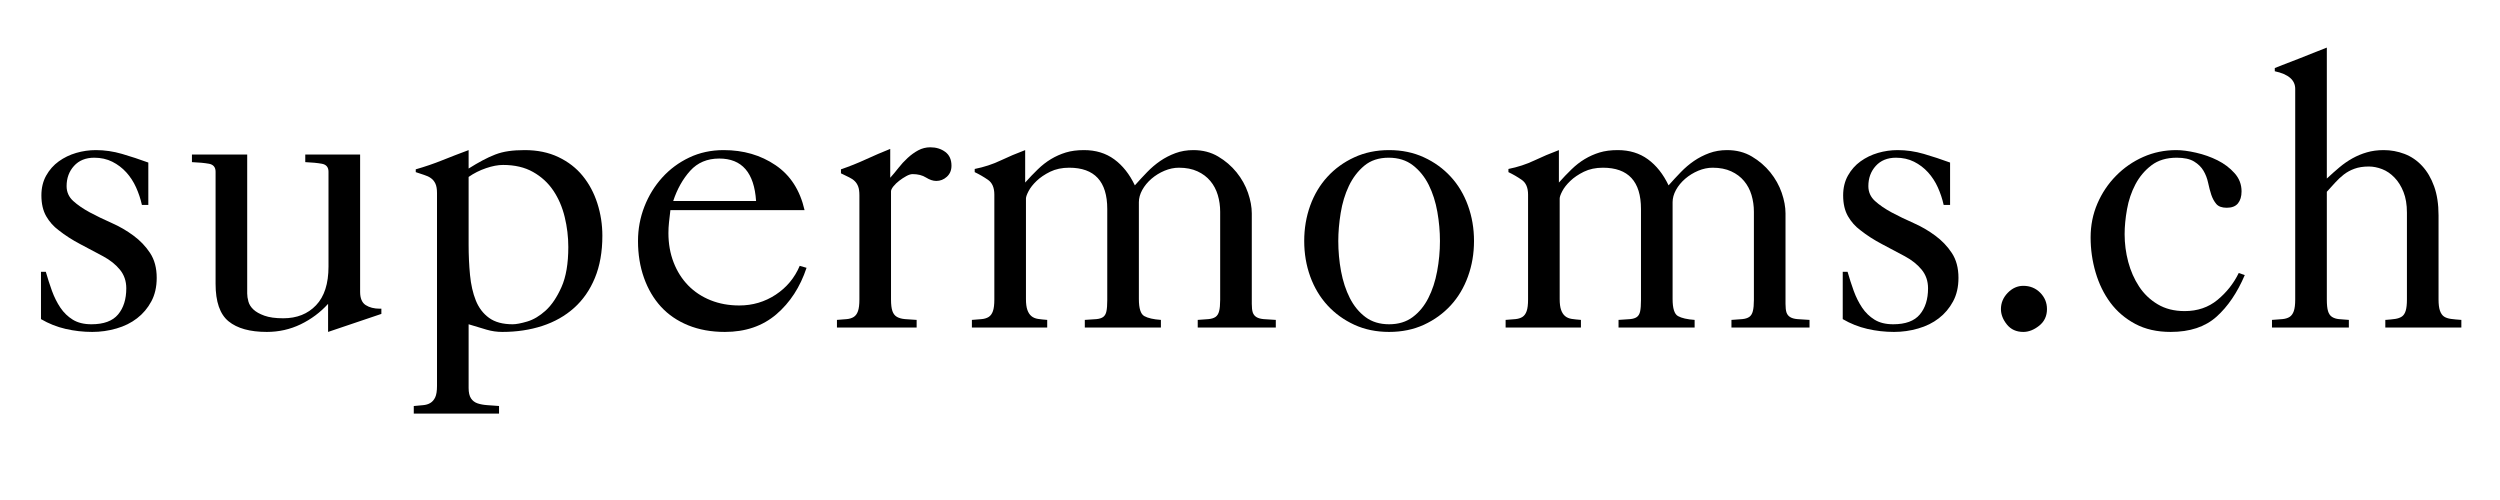
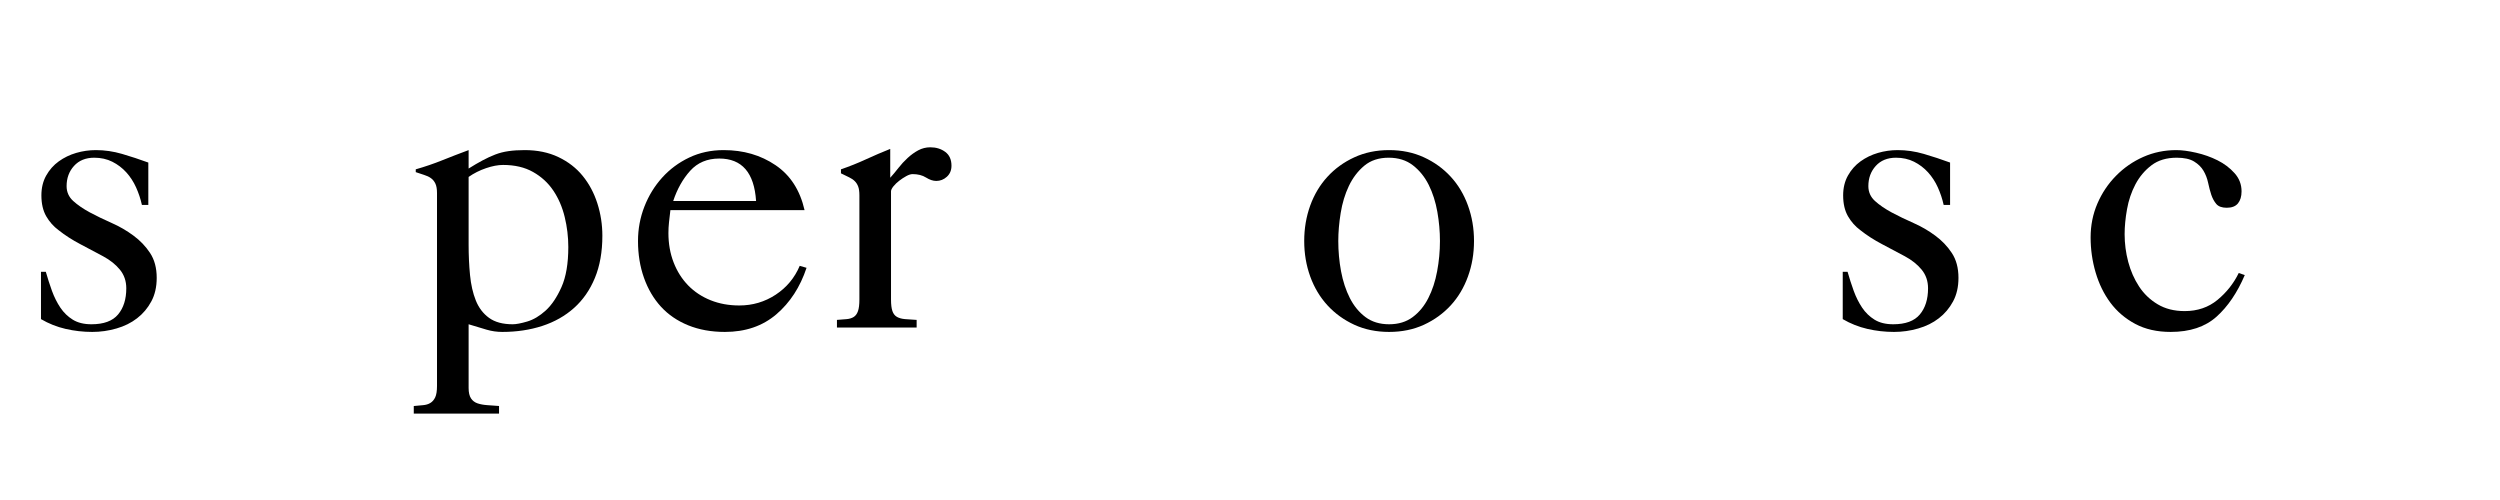
<svg xmlns="http://www.w3.org/2000/svg" width="1000" viewBox="0 0 750 150" height="200" preserveAspectRatio="xMidYMid meet">
  <defs>
    <g />
  </defs>
  <g fill="#000000" fill-opacity="1">
    <g transform="translate(6.293, 98.25)">
      <g>
        <path d="M 6.125 -39.641 C 6.125 -41.879 6.602 -43.859 7.562 -45.578 C 8.531 -47.305 9.789 -48.727 11.344 -49.844 C 12.906 -50.969 14.645 -51.812 16.562 -52.375 C 18.488 -52.938 20.457 -53.219 22.469 -53.219 C 25.102 -53.219 27.723 -52.836 30.328 -52.078 C 32.93 -51.316 35.555 -50.453 38.203 -49.484 L 38.203 -36.766 L 36.281 -36.766 C 35.875 -38.598 35.289 -40.352 34.531 -42.031 C 33.77 -43.719 32.789 -45.223 31.594 -46.547 C 30.395 -47.867 28.992 -48.93 27.391 -49.734 C 25.785 -50.535 23.984 -50.938 21.984 -50.938 C 19.422 -50.938 17.395 -50.113 15.906 -48.469 C 14.426 -46.832 13.688 -44.812 13.688 -42.406 C 13.688 -40.645 14.348 -39.16 15.672 -37.953 C 16.992 -36.754 18.656 -35.613 20.656 -34.531 C 22.664 -33.457 24.848 -32.398 27.203 -31.359 C 29.566 -30.316 31.75 -29.051 33.75 -27.562 C 35.758 -26.082 37.422 -24.344 38.734 -22.344 C 40.055 -20.344 40.719 -17.859 40.719 -14.891 C 40.719 -12.172 40.176 -9.812 39.094 -7.812 C 38.02 -5.812 36.598 -4.129 34.828 -2.766 C 33.066 -1.398 31.004 -0.379 28.641 0.297 C 26.285 0.984 23.863 1.328 21.375 1.328 C 18.656 1.328 15.992 1.023 13.391 0.422 C 10.785 -0.18 8.32 -1.16 6 -2.516 L 6 -16.703 L 7.453 -16.703 C 8.004 -14.773 8.617 -12.867 9.297 -10.984 C 9.984 -9.109 10.828 -7.426 11.828 -5.938 C 12.828 -4.457 14.066 -3.258 15.547 -2.344 C 17.035 -1.426 18.898 -0.969 21.141 -0.969 C 24.828 -0.969 27.488 -1.945 29.125 -3.906 C 30.77 -5.863 31.594 -8.484 31.594 -11.766 C 31.594 -13.93 30.953 -15.797 29.672 -17.359 C 28.391 -18.922 26.707 -20.258 24.625 -21.375 C 22.539 -22.5 20.273 -23.703 17.828 -24.984 C 15.391 -26.266 13.211 -27.664 11.297 -29.188 C 9.773 -30.312 8.531 -31.711 7.562 -33.391 C 6.602 -35.078 6.125 -37.16 6.125 -39.641 Z M 6.125 -39.641 " />
      </g>
    </g>
  </g>
  <g fill="#000000" fill-opacity="1">
    <g transform="translate(53.019, 98.25)">
      <g>
-         <path d="M 21.141 -51.891 L 21.141 -10.203 C 21.141 -9.484 21.258 -8.68 21.5 -7.797 C 21.738 -6.922 22.238 -6.125 23 -5.406 C 23.758 -4.688 24.859 -4.066 26.297 -3.547 C 27.742 -3.023 29.629 -2.766 31.953 -2.766 C 36.035 -2.766 39.316 -4.066 41.797 -6.672 C 44.285 -9.273 45.531 -13.141 45.531 -18.266 L 45.531 -46.734 C 45.531 -48.086 44.867 -48.883 43.547 -49.125 C 42.223 -49.363 40.562 -49.523 38.562 -49.609 L 38.562 -51.891 L 55.016 -51.891 L 55.016 -10.688 C 55.016 -8.77 55.57 -7.445 56.688 -6.719 C 57.812 -6 59.219 -5.641 60.906 -5.641 L 61.391 -5.641 L 61.391 -4.078 L 45.406 1.328 L 45.406 -7.094 C 43.082 -4.531 40.336 -2.484 37.172 -0.953 C 34.016 0.566 30.633 1.328 27.031 1.328 C 21.977 1.328 18.148 0.266 15.547 -1.859 C 12.953 -3.984 11.656 -7.727 11.656 -13.094 L 11.656 -46.734 C 11.656 -48.086 10.992 -48.883 9.672 -49.125 C 8.348 -49.363 6.645 -49.523 4.562 -49.609 L 4.562 -51.891 Z M 21.141 -51.891 " />
-       </g>
+         </g>
    </g>
  </g>
  <g fill="#000000" fill-opacity="1">
    <g transform="translate(119.804, 98.25)">
      <g>
        <path d="M 20.781 -47.688 C 22.301 -48.645 23.703 -49.461 24.984 -50.141 C 26.266 -50.828 27.523 -51.41 28.766 -51.891 C 30.004 -52.367 31.328 -52.707 32.734 -52.906 C 34.141 -53.113 35.758 -53.219 37.594 -53.219 C 41.438 -53.219 44.82 -52.516 47.75 -51.109 C 50.676 -49.711 53.098 -47.832 55.016 -45.469 C 56.941 -43.102 58.406 -40.359 59.406 -37.234 C 60.406 -34.109 60.906 -30.867 60.906 -27.516 C 60.906 -22.703 60.16 -18.492 58.672 -14.891 C 57.191 -11.285 55.109 -8.281 52.422 -5.875 C 49.742 -3.477 46.562 -1.676 42.875 -0.469 C 39.195 0.727 35.195 1.328 30.875 1.328 C 29.27 1.328 27.707 1.102 26.188 0.656 C 24.664 0.219 22.863 -0.32 20.781 -0.969 L 20.781 18.141 C 20.781 19.504 21.02 20.547 21.5 21.266 C 21.977 21.984 22.641 22.484 23.484 22.766 C 24.328 23.047 25.305 23.223 26.422 23.297 C 27.547 23.379 28.707 23.461 29.906 23.547 L 29.906 25.828 L 4.328 25.828 L 4.328 23.547 L 4.438 23.547 C 5.406 23.461 6.305 23.379 7.141 23.297 C 7.984 23.223 8.703 23.004 9.297 22.641 C 9.898 22.285 10.383 21.727 10.75 20.969 C 11.113 20.207 11.297 19.062 11.297 17.531 L 11.297 -40.359 C 11.297 -41.555 11.133 -42.492 10.812 -43.172 C 10.488 -43.859 10.047 -44.398 9.484 -44.797 C 8.93 -45.203 8.254 -45.523 7.453 -45.766 C 6.648 -46.004 5.805 -46.285 4.922 -46.609 L 4.922 -47.453 C 7.723 -48.254 10.363 -49.156 12.844 -50.156 C 15.332 -51.156 17.977 -52.176 20.781 -53.219 Z M 31.109 -48.766 C 29.586 -48.766 27.883 -48.441 26 -47.797 C 24.125 -47.16 22.383 -46.285 20.781 -45.172 L 20.781 -24.859 C 20.781 -21.66 20.922 -18.617 21.203 -15.734 C 21.484 -12.848 22.062 -10.305 22.938 -8.109 C 23.82 -5.91 25.145 -4.172 26.906 -2.891 C 28.664 -1.609 31.031 -0.969 34 -0.969 C 35.039 -0.969 36.5 -1.242 38.375 -1.797 C 40.258 -2.359 42.102 -3.457 43.906 -5.094 C 45.707 -6.738 47.285 -9.082 48.641 -12.125 C 50.004 -15.176 50.688 -19.18 50.688 -24.141 C 50.688 -27.18 50.328 -30.18 49.609 -33.141 C 48.891 -36.109 47.75 -38.754 46.188 -41.078 C 44.625 -43.398 42.598 -45.258 40.109 -46.656 C 37.629 -48.062 34.629 -48.766 31.109 -48.766 Z M 31.109 -48.766 " />
      </g>
    </g>
  </g>
  <g fill="#000000" fill-opacity="1">
    <g transform="translate(186.589, 98.25)">
      <g>
        <path d="M 4.812 -25.953 C 4.812 -29.555 5.453 -33 6.734 -36.281 C 8.016 -39.562 9.797 -42.461 12.078 -44.984 C 14.359 -47.504 17.055 -49.504 20.172 -50.984 C 23.297 -52.473 26.742 -53.219 30.516 -53.219 C 36.441 -53.219 41.625 -51.711 46.062 -48.703 C 50.508 -45.703 53.414 -41.203 54.781 -35.203 L 14.531 -35.203 C 14.375 -33.836 14.234 -32.613 14.109 -31.531 C 13.992 -30.445 13.938 -29.383 13.938 -28.344 C 13.938 -25.145 14.457 -22.203 15.5 -19.516 C 16.539 -16.836 18 -14.535 19.875 -12.609 C 21.758 -10.691 24.004 -9.211 26.609 -8.172 C 29.211 -7.129 32.078 -6.609 35.203 -6.609 C 39.203 -6.609 42.844 -7.688 46.125 -9.844 C 49.406 -12.008 51.805 -14.895 53.328 -18.5 L 55.375 -17.906 C 53.457 -12.133 50.438 -7.484 46.312 -3.953 C 42.188 -0.43 37.039 1.328 30.875 1.328 C 26.789 1.328 23.125 0.664 19.875 -0.656 C 16.633 -1.977 13.91 -3.836 11.703 -6.234 C 9.504 -8.641 7.805 -11.523 6.609 -14.891 C 5.41 -18.254 4.812 -21.941 4.812 -25.953 Z M 40.234 -37.953 C 39.68 -46.441 36 -50.688 29.188 -50.688 C 25.582 -50.688 22.676 -49.461 20.469 -47.016 C 18.27 -44.578 16.57 -41.555 15.375 -37.953 Z M 40.234 -37.953 " />
      </g>
    </g>
  </g>
  <g fill="#000000" fill-opacity="1">
    <g transform="translate(246.647, 98.25)">
      <g>
        <path d="M 20.422 -44.922 C 21.223 -45.805 22.039 -46.785 22.875 -47.859 C 23.719 -48.941 24.641 -49.941 25.641 -50.859 C 26.641 -51.785 27.703 -52.551 28.828 -53.156 C 29.953 -53.758 31.156 -54.062 32.438 -54.062 C 34.195 -54.062 35.695 -53.598 36.938 -52.672 C 38.176 -51.754 38.797 -50.375 38.797 -48.531 C 38.797 -47.164 38.332 -46.062 37.406 -45.219 C 36.488 -44.383 35.43 -43.969 34.234 -43.969 C 33.273 -43.969 32.254 -44.305 31.172 -44.984 C 30.086 -45.672 28.742 -46.016 27.141 -46.016 C 26.586 -46.016 25.945 -45.812 25.219 -45.406 C 24.5 -45.008 23.801 -44.551 23.125 -44.031 C 22.445 -43.508 21.863 -42.945 21.375 -42.344 C 20.895 -41.738 20.656 -41.238 20.656 -40.844 L 20.656 -8.406 C 20.656 -6.883 20.797 -5.723 21.078 -4.922 C 21.359 -4.117 21.816 -3.535 22.453 -3.172 C 23.098 -2.816 23.898 -2.598 24.859 -2.516 C 25.828 -2.441 26.988 -2.363 28.344 -2.281 L 28.344 0 L 4.438 0 L 4.438 -2.281 C 5.562 -2.363 6.547 -2.441 7.391 -2.516 C 8.234 -2.598 8.93 -2.816 9.484 -3.172 C 10.047 -3.535 10.469 -4.117 10.75 -4.922 C 11.031 -5.723 11.172 -6.883 11.172 -8.406 L 11.172 -39.641 C 11.172 -40.766 11.051 -41.645 10.812 -42.281 C 10.57 -42.926 10.227 -43.469 9.781 -43.906 C 9.344 -44.344 8.785 -44.723 8.109 -45.047 C 7.43 -45.367 6.609 -45.77 5.641 -46.25 L 5.641 -47.453 C 8.203 -48.328 10.703 -49.328 13.141 -50.453 C 15.586 -51.578 18.016 -52.617 20.422 -53.578 Z M 20.422 -44.922 " />
      </g>
    </g>
  </g>
  <g fill="#000000" fill-opacity="1">
    <g transform="translate(286.646, 98.25)">
      <g>
-         <path d="M 20.906 -43.484 C 22.188 -44.922 23.445 -46.238 24.688 -47.438 C 25.926 -48.645 27.242 -49.672 28.641 -50.516 C 30.047 -51.359 31.531 -52.02 33.094 -52.5 C 34.656 -52.977 36.477 -53.219 38.562 -53.219 C 42.082 -53.219 45.102 -52.297 47.625 -50.453 C 50.145 -48.609 52.207 -46.004 53.812 -42.641 C 55.02 -44.004 56.242 -45.328 57.484 -46.609 C 58.723 -47.891 60.039 -49.008 61.438 -49.969 C 62.844 -50.926 64.363 -51.707 66 -52.312 C 67.645 -52.914 69.43 -53.219 71.359 -53.219 C 74.16 -53.219 76.641 -52.578 78.797 -51.297 C 80.961 -50.016 82.805 -48.43 84.328 -46.547 C 85.848 -44.66 86.988 -42.617 87.75 -40.422 C 88.508 -38.223 88.891 -36.16 88.891 -34.234 L 88.891 -7.094 C 88.891 -5.969 88.988 -5.102 89.188 -4.5 C 89.395 -3.906 89.758 -3.445 90.281 -3.125 C 90.801 -2.801 91.52 -2.598 92.438 -2.516 C 93.352 -2.441 94.57 -2.363 96.094 -2.281 L 96.094 0 L 72.672 0 L 72.672 -2.281 C 73.953 -2.363 75.031 -2.441 75.906 -2.516 C 76.789 -2.598 77.492 -2.816 78.016 -3.172 C 78.535 -3.535 78.895 -4.117 79.094 -4.922 C 79.301 -5.723 79.406 -6.844 79.406 -8.281 L 79.406 -34.719 C 79.406 -36.477 79.164 -38.156 78.688 -39.75 C 78.207 -41.352 77.461 -42.754 76.453 -43.953 C 75.453 -45.16 74.172 -46.125 72.609 -46.844 C 71.047 -47.57 69.188 -47.938 67.031 -47.938 C 65.594 -47.938 64.148 -47.633 62.703 -47.031 C 61.266 -46.426 59.961 -45.625 58.797 -44.625 C 57.641 -43.625 56.719 -42.504 56.031 -41.266 C 55.352 -40.023 55.016 -38.801 55.016 -37.594 L 55.016 -8.531 C 55.016 -5.727 55.555 -4.023 56.641 -3.422 C 57.723 -2.816 59.383 -2.438 61.625 -2.281 L 61.625 0 L 38.797 0 L 38.797 -2.281 C 40.242 -2.363 41.406 -2.441 42.281 -2.516 C 43.164 -2.598 43.848 -2.816 44.328 -3.172 C 44.805 -3.535 45.125 -4.098 45.281 -4.859 C 45.445 -5.617 45.531 -6.723 45.531 -8.172 L 45.531 -35.562 C 45.531 -43.812 41.723 -47.938 34.109 -47.938 C 31.953 -47.938 30.051 -47.535 28.406 -46.734 C 26.77 -45.93 25.41 -45.008 24.328 -43.969 C 23.242 -42.926 22.441 -41.906 21.922 -40.906 C 21.398 -39.906 21.141 -39.164 21.141 -38.688 L 21.141 -8.531 C 21.141 -7.164 21.281 -6.082 21.562 -5.281 C 21.844 -4.477 22.242 -3.859 22.766 -3.422 C 23.285 -2.984 23.945 -2.703 24.75 -2.578 C 25.551 -2.461 26.473 -2.363 27.516 -2.281 L 27.516 0 L 4.922 0 L 4.922 -2.281 C 6.047 -2.363 7.023 -2.441 7.859 -2.516 C 8.703 -2.598 9.406 -2.816 9.969 -3.172 C 10.531 -3.535 10.953 -4.117 11.234 -4.922 C 11.516 -5.723 11.656 -6.883 11.656 -8.406 L 11.656 -39.875 C 11.656 -41.957 11.016 -43.438 9.734 -44.312 C 8.453 -45.195 7.129 -45.961 5.766 -46.609 L 5.766 -47.562 C 8.566 -48.125 11.148 -48.969 13.516 -50.094 C 15.879 -51.219 18.344 -52.258 20.906 -53.219 Z M 20.906 -43.484 " />
-       </g>
+         </g>
    </g>
  </g>
  <g fill="#000000" fill-opacity="1">
    <g transform="translate(386.704, 98.25)">
      <g>
        <path d="M 4.562 -25.953 C 4.562 -29.711 5.16 -33.254 6.359 -36.578 C 7.566 -39.898 9.289 -42.781 11.531 -45.219 C 13.77 -47.664 16.453 -49.609 19.578 -51.047 C 22.703 -52.492 26.188 -53.219 30.031 -53.219 C 33.875 -53.219 37.359 -52.492 40.484 -51.047 C 43.609 -49.609 46.289 -47.664 48.531 -45.219 C 50.77 -42.781 52.488 -39.898 53.688 -36.578 C 54.895 -33.254 55.5 -29.711 55.5 -25.953 C 55.5 -22.18 54.895 -18.633 53.688 -15.312 C 52.488 -11.988 50.77 -9.102 48.531 -6.656 C 46.289 -4.219 43.609 -2.273 40.484 -0.828 C 37.359 0.609 33.875 1.328 30.031 1.328 C 26.188 1.328 22.703 0.609 19.578 -0.828 C 16.453 -2.273 13.77 -4.219 11.531 -6.656 C 9.289 -9.102 7.566 -11.988 6.359 -15.312 C 5.16 -18.633 4.562 -22.18 4.562 -25.953 Z M 29.906 -50.938 C 26.945 -50.938 24.504 -50.133 22.578 -48.531 C 20.66 -46.926 19.117 -44.898 17.953 -42.453 C 16.797 -40.016 15.977 -37.312 15.5 -34.344 C 15.02 -31.383 14.781 -28.586 14.781 -25.953 C 14.781 -22.898 15.055 -19.875 15.609 -16.875 C 16.172 -13.875 17.051 -11.191 18.25 -8.828 C 19.457 -6.461 21.02 -4.562 22.938 -3.125 C 24.863 -1.688 27.227 -0.969 30.031 -0.969 C 32.832 -0.969 35.191 -1.688 37.109 -3.125 C 39.035 -4.562 40.598 -6.461 41.797 -8.828 C 43.004 -11.191 43.883 -13.875 44.438 -16.875 C 45 -19.875 45.281 -22.898 45.281 -25.953 C 45.281 -28.828 45.02 -31.742 44.5 -34.703 C 43.977 -37.672 43.117 -40.359 41.922 -42.766 C 40.723 -45.172 39.141 -47.133 37.172 -48.656 C 35.211 -50.176 32.789 -50.938 29.906 -50.938 Z M 29.906 -50.938 " />
      </g>
    </g>
  </g>
  <g fill="#000000" fill-opacity="1">
    <g transform="translate(446.763, 98.25)">
      <g>
-         <path d="M 20.906 -43.484 C 22.188 -44.922 23.445 -46.238 24.688 -47.438 C 25.926 -48.645 27.242 -49.672 28.641 -50.516 C 30.047 -51.359 31.531 -52.02 33.094 -52.5 C 34.656 -52.977 36.477 -53.219 38.562 -53.219 C 42.082 -53.219 45.102 -52.297 47.625 -50.453 C 50.145 -48.609 52.207 -46.004 53.812 -42.641 C 55.02 -44.004 56.242 -45.328 57.484 -46.609 C 58.723 -47.891 60.039 -49.008 61.438 -49.969 C 62.844 -50.926 64.363 -51.707 66 -52.312 C 67.645 -52.914 69.43 -53.219 71.359 -53.219 C 74.16 -53.219 76.641 -52.578 78.797 -51.297 C 80.961 -50.016 82.805 -48.43 84.328 -46.547 C 85.848 -44.66 86.988 -42.617 87.75 -40.422 C 88.508 -38.223 88.891 -36.16 88.891 -34.234 L 88.891 -7.094 C 88.891 -5.969 88.988 -5.102 89.188 -4.5 C 89.395 -3.906 89.758 -3.445 90.281 -3.125 C 90.801 -2.801 91.52 -2.598 92.438 -2.516 C 93.352 -2.441 94.57 -2.363 96.094 -2.281 L 96.094 0 L 72.672 0 L 72.672 -2.281 C 73.953 -2.363 75.031 -2.441 75.906 -2.516 C 76.789 -2.598 77.492 -2.816 78.016 -3.172 C 78.535 -3.535 78.895 -4.117 79.094 -4.922 C 79.301 -5.723 79.406 -6.844 79.406 -8.281 L 79.406 -34.719 C 79.406 -36.477 79.164 -38.156 78.688 -39.75 C 78.207 -41.352 77.461 -42.754 76.453 -43.953 C 75.453 -45.16 74.172 -46.125 72.609 -46.844 C 71.047 -47.57 69.188 -47.938 67.031 -47.938 C 65.594 -47.938 64.148 -47.633 62.703 -47.031 C 61.266 -46.426 59.961 -45.625 58.797 -44.625 C 57.641 -43.625 56.719 -42.504 56.031 -41.266 C 55.352 -40.023 55.016 -38.801 55.016 -37.594 L 55.016 -8.531 C 55.016 -5.727 55.555 -4.023 56.641 -3.422 C 57.723 -2.816 59.383 -2.438 61.625 -2.281 L 61.625 0 L 38.797 0 L 38.797 -2.281 C 40.242 -2.363 41.406 -2.441 42.281 -2.516 C 43.164 -2.598 43.848 -2.816 44.328 -3.172 C 44.805 -3.535 45.125 -4.098 45.281 -4.859 C 45.445 -5.617 45.531 -6.723 45.531 -8.172 L 45.531 -35.562 C 45.531 -43.812 41.723 -47.938 34.109 -47.938 C 31.953 -47.938 30.051 -47.535 28.406 -46.734 C 26.77 -45.93 25.41 -45.008 24.328 -43.969 C 23.242 -42.926 22.441 -41.906 21.922 -40.906 C 21.398 -39.906 21.141 -39.164 21.141 -38.688 L 21.141 -8.531 C 21.141 -7.164 21.281 -6.082 21.562 -5.281 C 21.844 -4.477 22.242 -3.859 22.766 -3.422 C 23.285 -2.984 23.945 -2.703 24.75 -2.578 C 25.551 -2.461 26.473 -2.363 27.516 -2.281 L 27.516 0 L 4.922 0 L 4.922 -2.281 C 6.047 -2.363 7.023 -2.441 7.859 -2.516 C 8.703 -2.598 9.406 -2.816 9.969 -3.172 C 10.531 -3.535 10.953 -4.117 11.234 -4.922 C 11.516 -5.723 11.656 -6.883 11.656 -8.406 L 11.656 -39.875 C 11.656 -41.957 11.016 -43.438 9.734 -44.312 C 8.453 -45.195 7.129 -45.961 5.766 -46.609 L 5.766 -47.562 C 8.566 -48.125 11.148 -48.969 13.516 -50.094 C 15.879 -51.219 18.344 -52.258 20.906 -53.219 Z M 20.906 -43.484 " />
-       </g>
+         </g>
    </g>
  </g>
  <g fill="#000000" fill-opacity="1">
    <g transform="translate(546.82, 98.25)">
      <g>
        <path d="M 6.125 -39.641 C 6.125 -41.879 6.602 -43.859 7.562 -45.578 C 8.531 -47.305 9.789 -48.727 11.344 -49.844 C 12.906 -50.969 14.645 -51.812 16.562 -52.375 C 18.488 -52.938 20.457 -53.219 22.469 -53.219 C 25.102 -53.219 27.723 -52.836 30.328 -52.078 C 32.93 -51.316 35.555 -50.453 38.203 -49.484 L 38.203 -36.766 L 36.281 -36.766 C 35.875 -38.598 35.289 -40.352 34.531 -42.031 C 33.77 -43.719 32.789 -45.223 31.594 -46.547 C 30.395 -47.867 28.992 -48.93 27.391 -49.734 C 25.785 -50.535 23.984 -50.938 21.984 -50.938 C 19.422 -50.938 17.395 -50.113 15.906 -48.469 C 14.426 -46.832 13.688 -44.812 13.688 -42.406 C 13.688 -40.645 14.348 -39.16 15.672 -37.953 C 16.992 -36.754 18.656 -35.613 20.656 -34.531 C 22.664 -33.457 24.848 -32.398 27.203 -31.359 C 29.566 -30.316 31.75 -29.051 33.75 -27.562 C 35.758 -26.082 37.422 -24.344 38.734 -22.344 C 40.055 -20.344 40.719 -17.859 40.719 -14.891 C 40.719 -12.172 40.176 -9.812 39.094 -7.812 C 38.02 -5.812 36.598 -4.129 34.828 -2.766 C 33.066 -1.398 31.004 -0.379 28.641 0.297 C 26.285 0.984 23.863 1.328 21.375 1.328 C 18.656 1.328 15.992 1.023 13.391 0.422 C 10.785 -0.18 8.32 -1.16 6 -2.516 L 6 -16.703 L 7.453 -16.703 C 8.004 -14.773 8.617 -12.867 9.297 -10.984 C 9.984 -9.109 10.828 -7.426 11.828 -5.938 C 12.828 -4.457 14.066 -3.258 15.547 -2.344 C 17.035 -1.426 18.898 -0.969 21.141 -0.969 C 24.828 -0.969 27.488 -1.945 29.125 -3.906 C 30.77 -5.863 31.594 -8.484 31.594 -11.766 C 31.594 -13.93 30.953 -15.797 29.672 -17.359 C 28.391 -18.922 26.707 -20.258 24.625 -21.375 C 22.539 -22.5 20.273 -23.703 17.828 -24.984 C 15.391 -26.266 13.211 -27.664 11.297 -29.188 C 9.773 -30.312 8.531 -31.711 7.562 -33.391 C 6.602 -35.078 6.125 -37.16 6.125 -39.641 Z M 6.125 -39.641 " />
      </g>
    </g>
  </g>
  <g fill="#000000" fill-opacity="1">
    <g transform="translate(593.546, 98.25)">
      <g>
-         <path d="M 6.734 -5.531 C 6.734 -7.363 7.41 -8.984 8.766 -10.391 C 10.129 -11.797 11.691 -12.5 13.453 -12.5 C 15.453 -12.5 17.133 -11.816 18.5 -10.453 C 19.863 -9.086 20.547 -7.445 20.547 -5.531 C 20.547 -3.445 19.766 -1.781 18.203 -0.531 C 16.641 0.707 15.055 1.328 13.453 1.328 C 11.367 1.328 9.727 0.586 8.531 -0.891 C 7.332 -2.379 6.734 -3.926 6.734 -5.531 Z M 6.734 -5.531 " />
-       </g>
+         </g>
    </g>
  </g>
  <g fill="#000000" fill-opacity="1">
    <g transform="translate(623.575, 98.25)">
      <g>
        <path d="M 3.609 -27.031 C 3.609 -30.633 4.285 -34.016 5.641 -37.172 C 7.004 -40.336 8.867 -43.117 11.234 -45.516 C 13.598 -47.922 16.32 -49.805 19.406 -51.172 C 22.488 -52.535 25.789 -53.219 29.312 -53.219 C 30.988 -53.219 32.969 -52.957 35.25 -52.438 C 37.539 -51.914 39.688 -51.156 41.688 -50.156 C 43.688 -49.156 45.383 -47.875 46.781 -46.312 C 48.188 -44.75 48.891 -42.926 48.891 -40.844 C 48.891 -39.32 48.531 -38.117 47.812 -37.234 C 47.094 -36.359 45.973 -35.922 44.453 -35.922 C 43.004 -35.922 41.957 -36.301 41.312 -37.062 C 40.676 -37.82 40.176 -38.738 39.812 -39.812 C 39.457 -40.895 39.141 -42.098 38.859 -43.422 C 38.578 -44.742 38.113 -45.945 37.469 -47.031 C 36.832 -48.113 35.895 -49.035 34.656 -49.797 C 33.414 -50.555 31.676 -50.938 29.438 -50.938 C 26.383 -50.938 23.859 -50.176 21.859 -48.656 C 19.859 -47.133 18.254 -45.227 17.047 -42.938 C 15.848 -40.656 15.008 -38.172 14.531 -35.484 C 14.051 -32.805 13.812 -30.305 13.812 -27.984 C 13.812 -25.18 14.172 -22.414 14.891 -19.688 C 15.617 -16.969 16.703 -14.508 18.141 -12.312 C 19.578 -10.113 21.438 -8.332 23.719 -6.969 C 26 -5.602 28.703 -4.922 31.828 -4.922 C 35.672 -4.922 38.953 -6.039 41.672 -8.281 C 44.398 -10.531 46.523 -13.219 48.047 -16.344 L 49.859 -15.734 C 47.609 -10.453 44.781 -6.285 41.375 -3.234 C 37.977 -0.191 33.395 1.328 27.625 1.328 C 23.539 1.328 20 0.523 17 -1.078 C 14 -2.68 11.516 -4.801 9.547 -7.438 C 7.586 -10.082 6.109 -13.109 5.109 -16.516 C 4.109 -19.922 3.609 -23.426 3.609 -27.031 Z M 3.609 -27.031 " />
      </g>
    </g>
  </g>
  <g fill="#000000" fill-opacity="1">
    <g transform="translate(676.907, 98.25)">
      <g>
-         <path d="M 21.141 -44.688 C 22.422 -45.883 23.68 -47.004 24.922 -48.047 C 26.16 -49.086 27.461 -49.988 28.828 -50.75 C 30.191 -51.508 31.633 -52.109 33.156 -52.547 C 34.676 -52.992 36.359 -53.219 38.203 -53.219 C 40.359 -53.219 42.438 -52.836 44.438 -52.078 C 46.445 -51.316 48.211 -50.113 49.734 -48.469 C 51.254 -46.832 52.453 -44.789 53.328 -42.344 C 54.211 -39.906 54.656 -37.004 54.656 -33.641 L 54.656 -8.406 C 54.656 -6.969 54.797 -5.848 55.078 -5.047 C 55.359 -4.242 55.758 -3.66 56.281 -3.297 C 56.801 -2.941 57.5 -2.703 58.375 -2.578 C 59.258 -2.461 60.301 -2.363 61.5 -2.281 L 61.5 0 L 38.688 0 L 38.688 -2.281 L 38.797 -2.281 C 39.922 -2.363 40.883 -2.461 41.688 -2.578 C 42.488 -2.703 43.148 -2.941 43.672 -3.297 C 44.191 -3.66 44.57 -4.242 44.812 -5.047 C 45.051 -5.848 45.172 -6.969 45.172 -8.406 L 45.172 -34.469 C 45.172 -36.875 44.828 -38.938 44.141 -40.656 C 43.461 -42.383 42.562 -43.828 41.438 -44.984 C 40.32 -46.148 39.082 -46.992 37.719 -47.516 C 36.352 -48.035 35.031 -48.297 33.75 -48.297 C 32.07 -48.297 30.629 -48.07 29.422 -47.625 C 28.223 -47.188 27.16 -46.609 26.234 -45.891 C 25.316 -45.172 24.457 -44.367 23.656 -43.484 C 22.863 -42.598 22.023 -41.676 21.141 -40.719 L 21.141 -8.406 C 21.141 -6.883 21.258 -5.723 21.5 -4.922 C 21.738 -4.117 22.141 -3.535 22.703 -3.172 C 23.266 -2.816 23.945 -2.598 24.75 -2.516 C 25.551 -2.441 26.551 -2.363 27.75 -2.281 L 27.75 0 L 4.688 0 L 4.688 -2.281 C 5.883 -2.363 6.922 -2.441 7.797 -2.516 C 8.68 -2.598 9.406 -2.816 9.969 -3.172 C 10.531 -3.535 10.953 -4.117 11.234 -4.922 C 11.516 -5.723 11.656 -6.883 11.656 -8.406 L 11.656 -71.594 C 11.656 -74.238 9.613 -76 5.531 -76.875 L 5.531 -77.844 C 6.332 -78.164 7.352 -78.566 8.594 -79.047 C 9.832 -79.523 11.172 -80.039 12.609 -80.594 C 14.055 -81.156 15.52 -81.738 17 -82.344 C 18.477 -82.945 19.859 -83.488 21.141 -83.969 Z M 21.141 -44.688 " />
-       </g>
+         </g>
    </g>
  </g>
</svg>